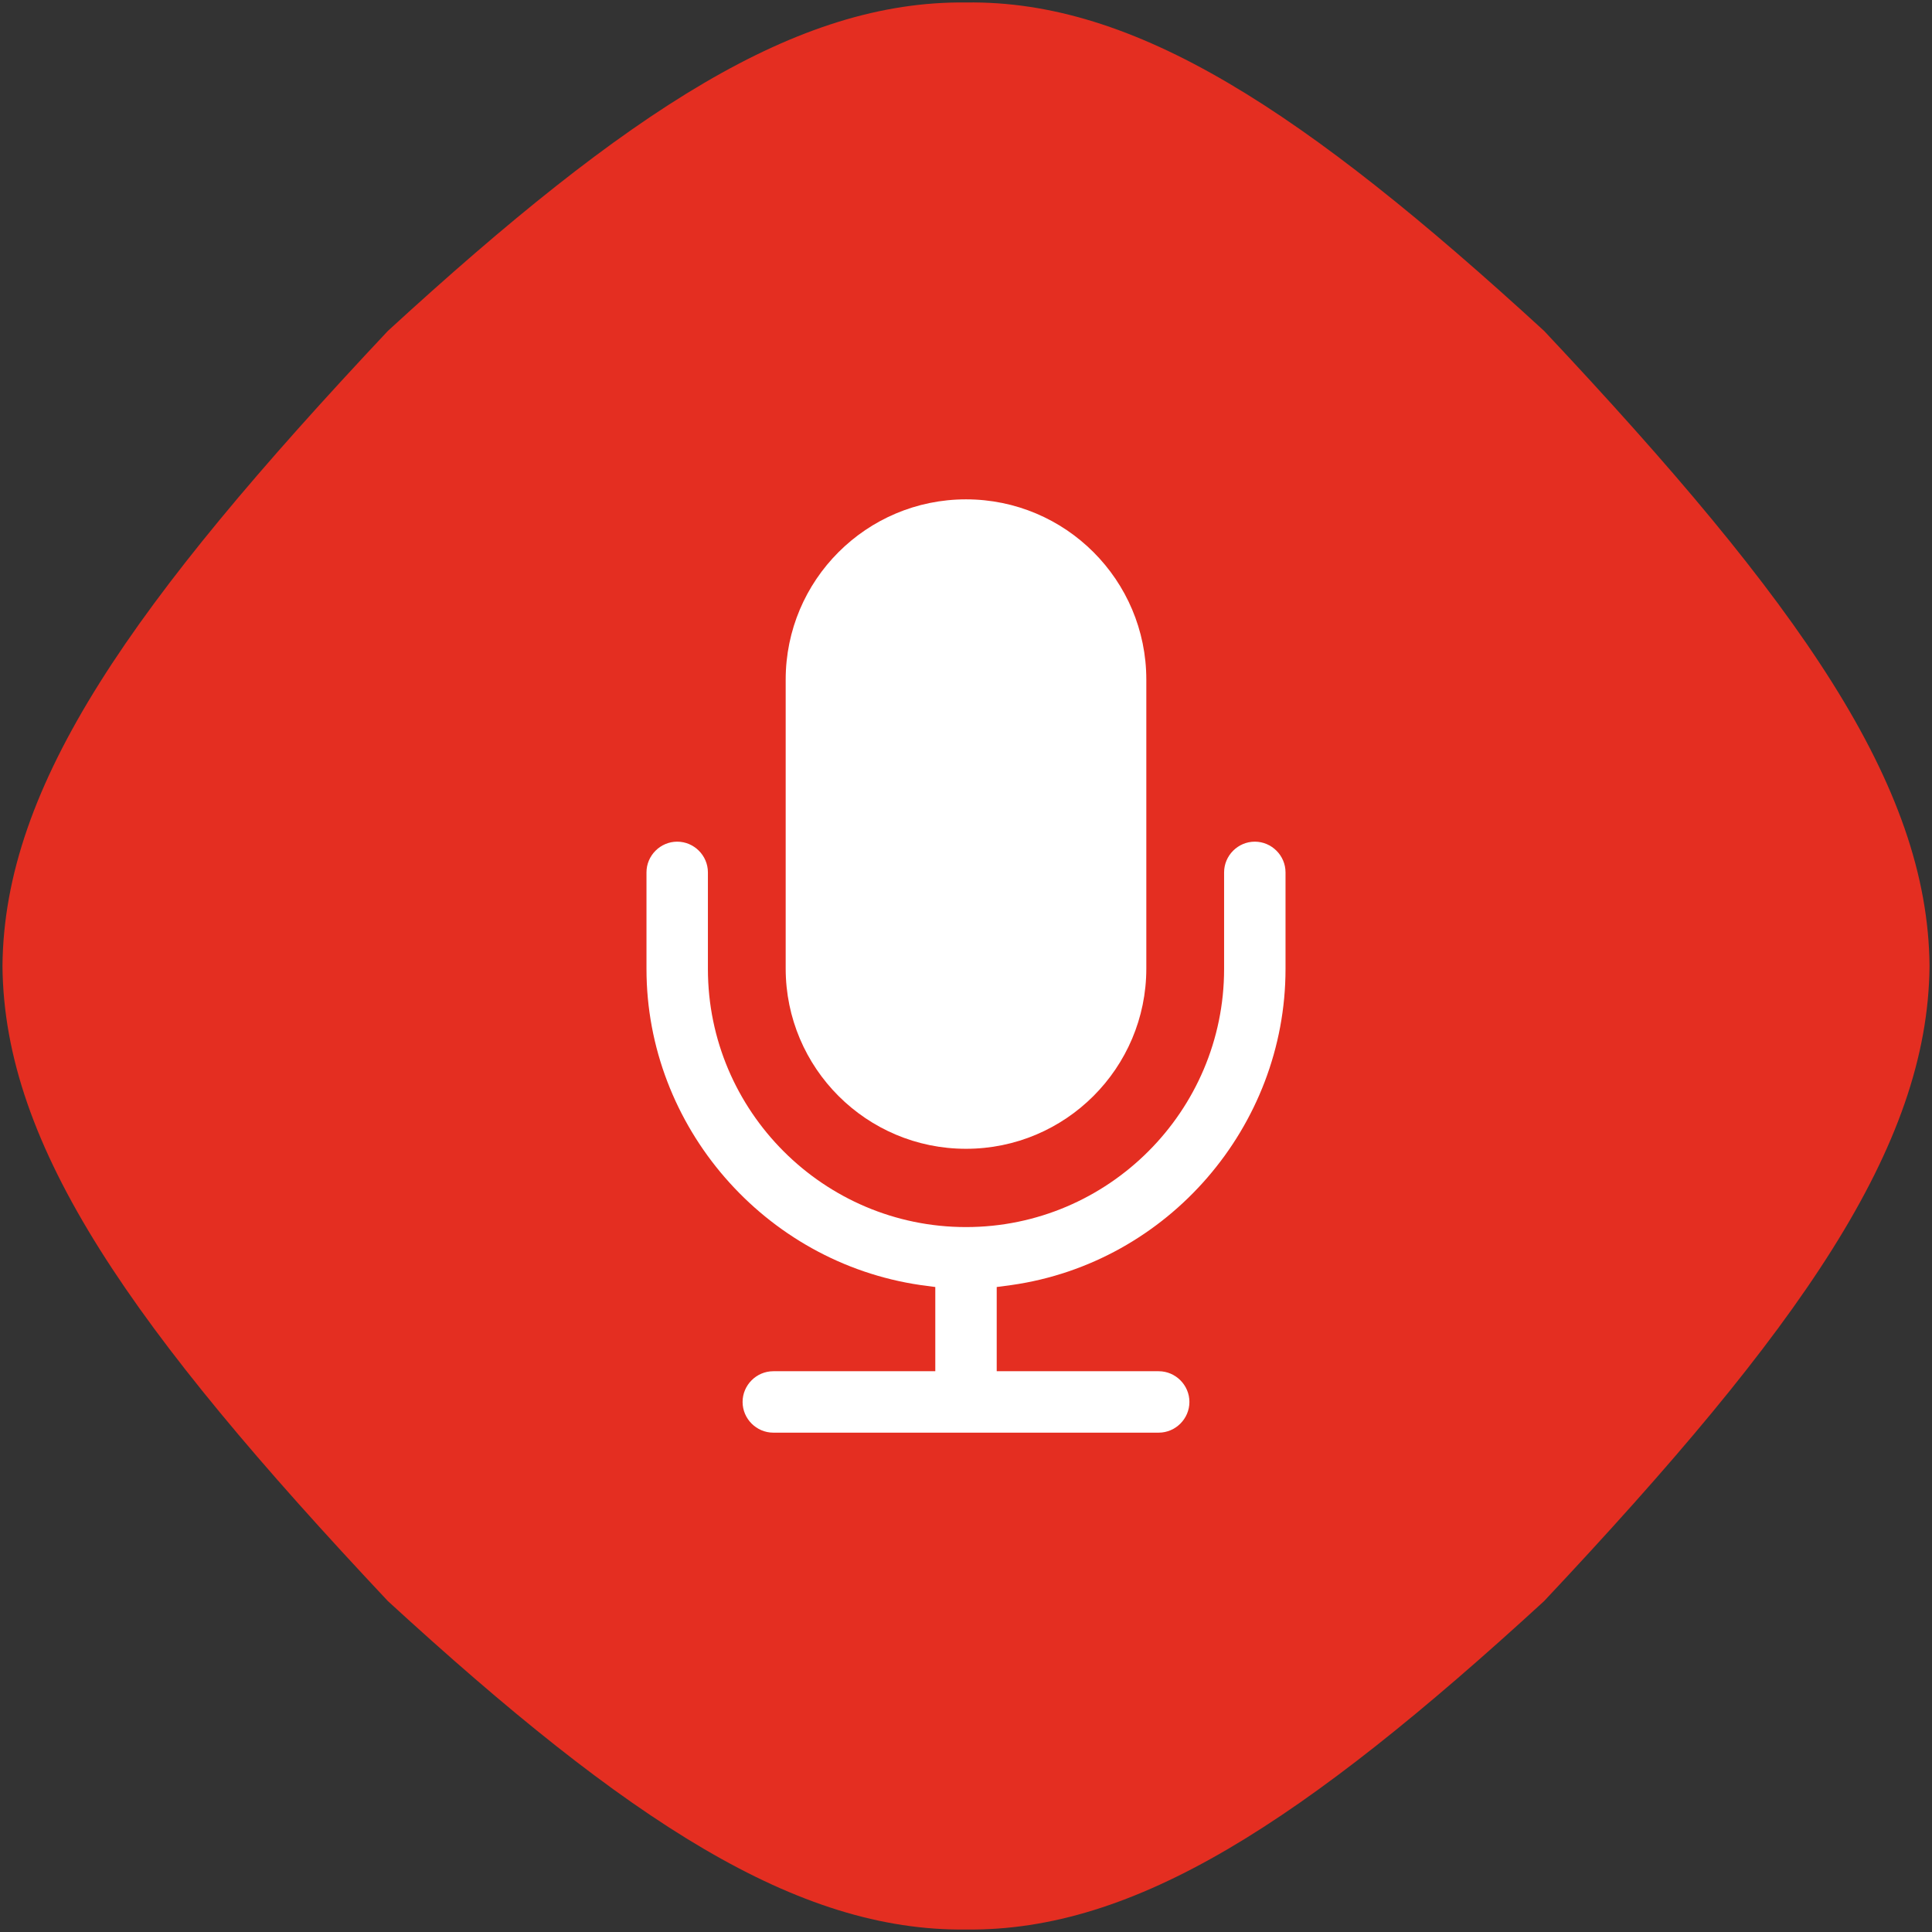
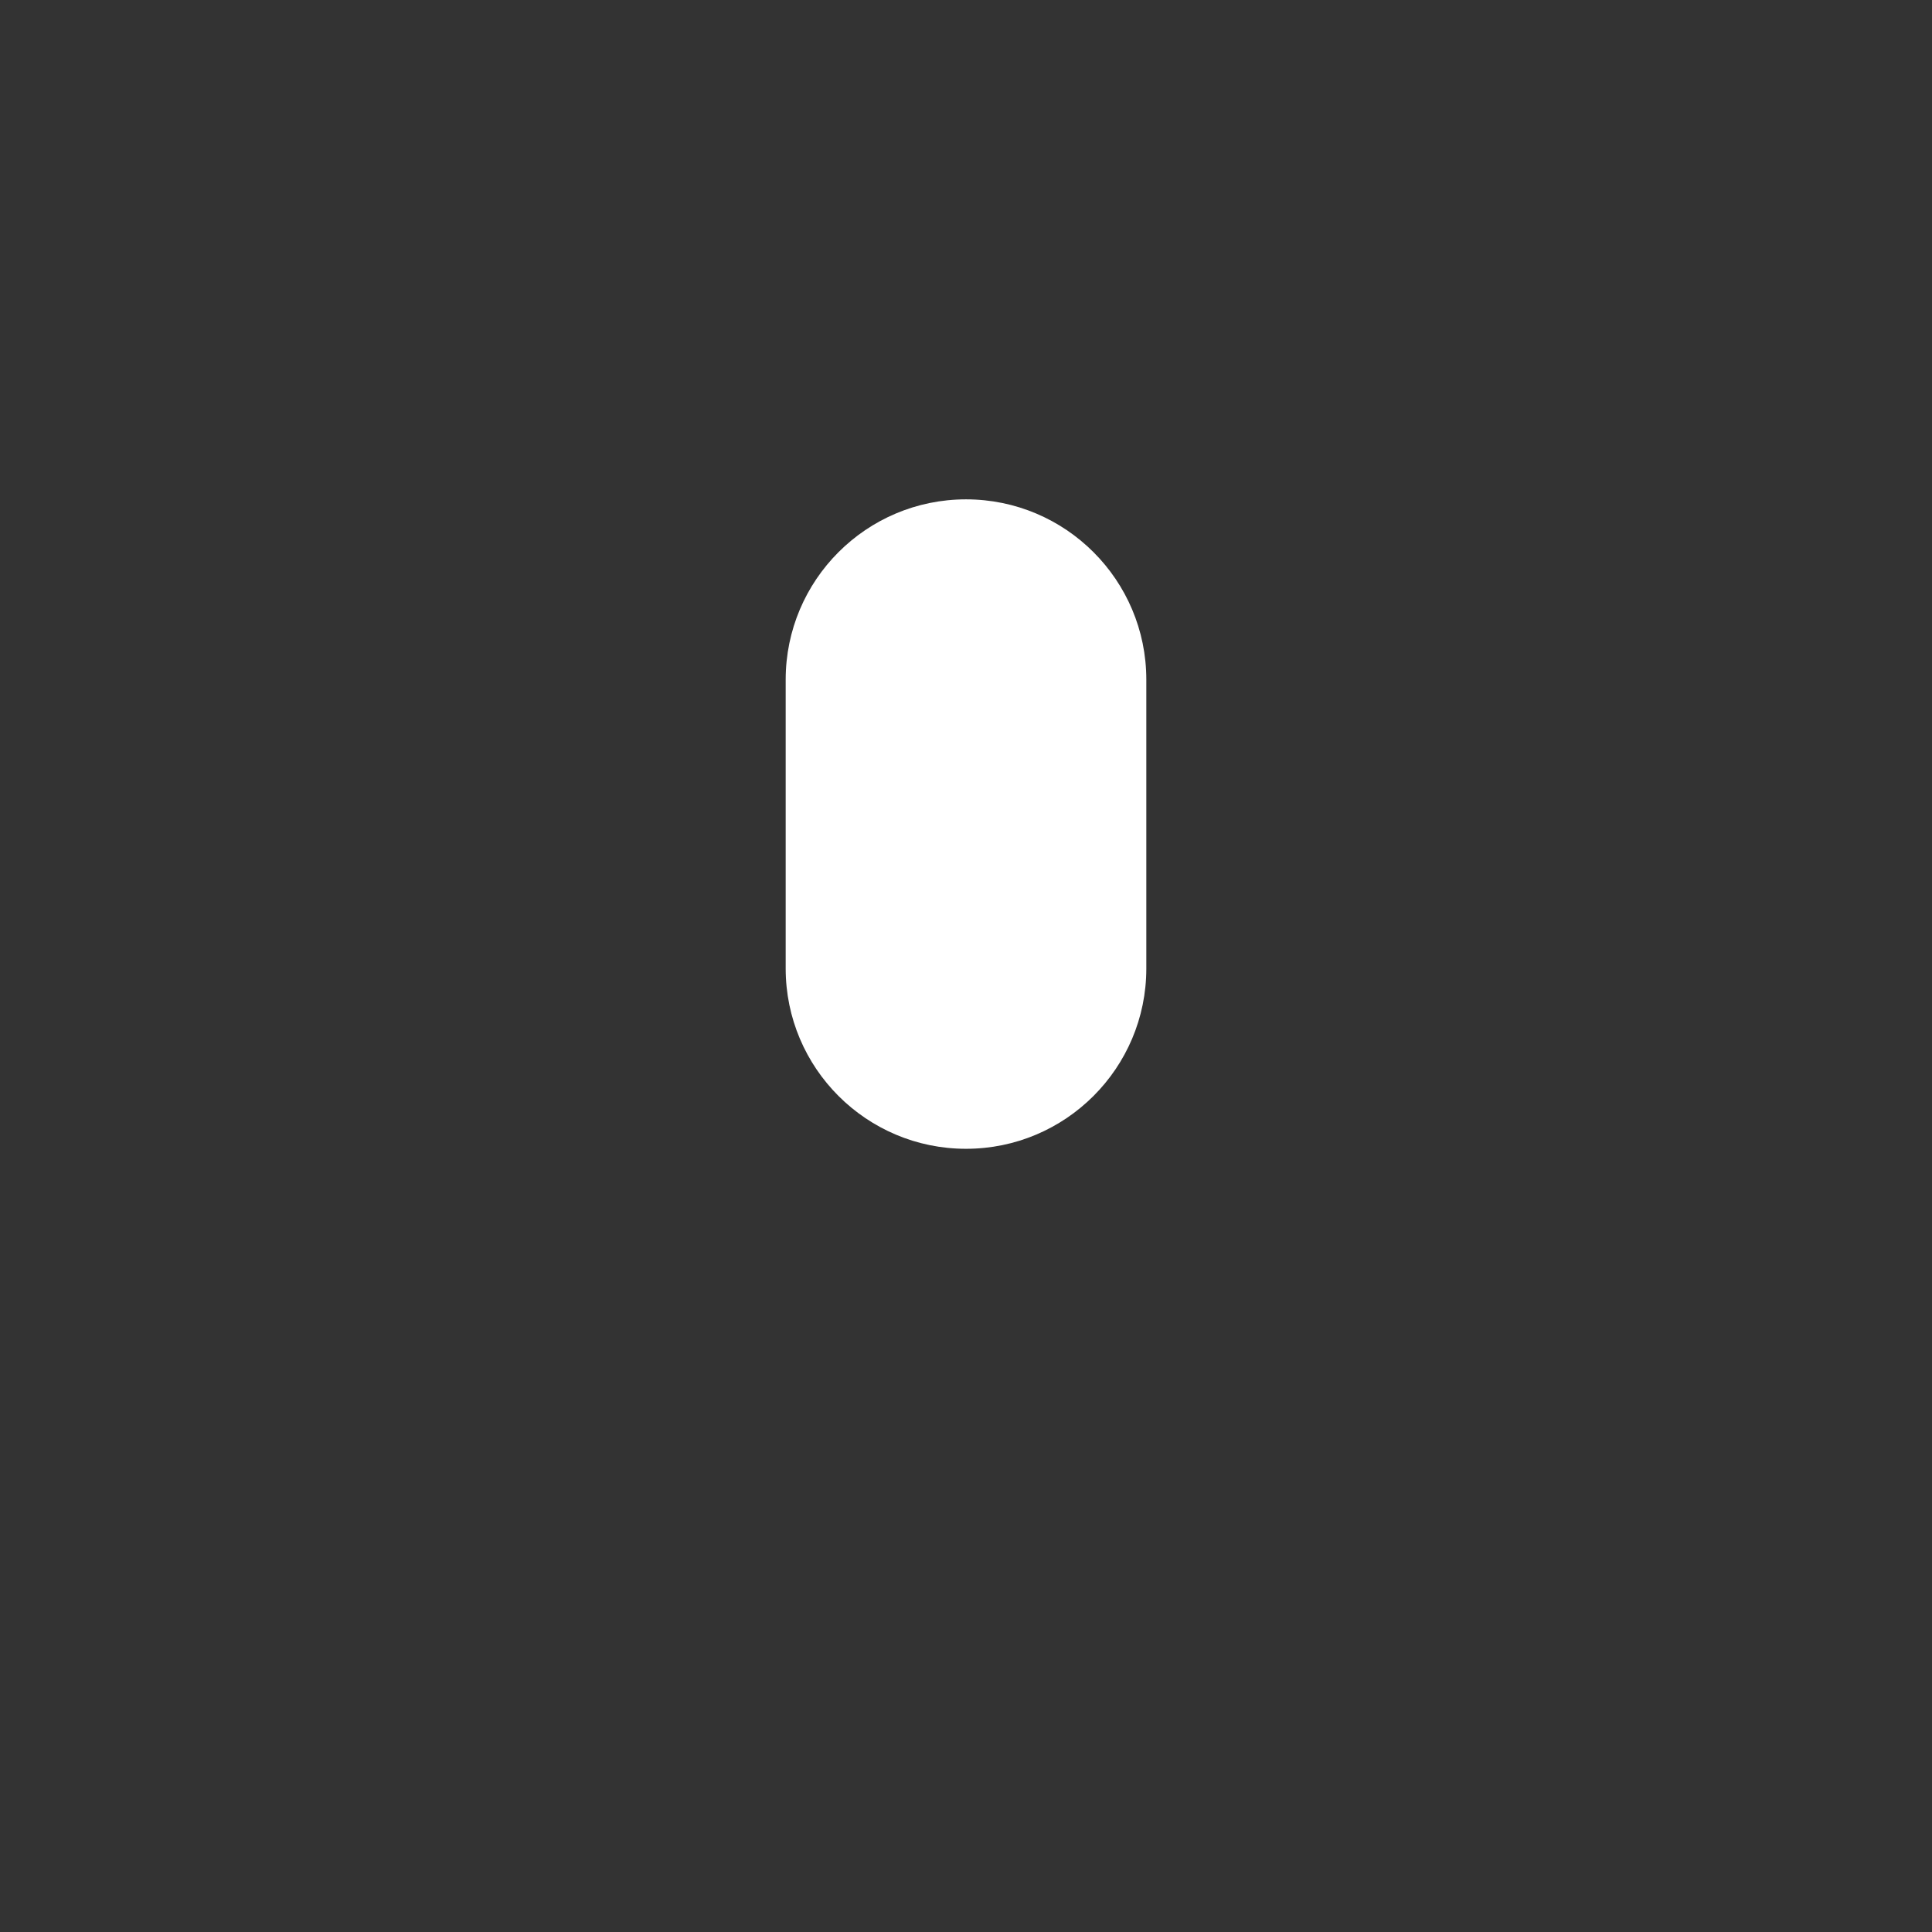
<svg xmlns="http://www.w3.org/2000/svg" version="1.1" viewBox="0 0 390 390">
  <rect x="0" y="0" width="390" height="390" fill="#333333" stroke="none" />
  <defs>
    <style>
      .cls-1 {
        fill: #fff;
      }

      .cls-2 {
        fill: #e42e21;
        fill-rule: evenodd;
      }
    </style>
  </defs>
  <g>
    <g id="Livello_1">
-       <path class="cls-2" d="M311.7,66.8C263.1,22.2,229.1,0,195,.5c-34.1-.4-68.1,21.7-116.7,66.3C26.7,121.7.8,158.4.5,195c.3,36.6,26.2,73.3,77.8,128.2,48.6,44.6,82.6,66.7,116.7,66.3,34.1.4,68.1-21.7,116.7-66.3,51.6-54.9,77.5-91.6,77.8-128.2-.3-36.6-26.2-73.3-77.8-128.2Z" />
      <g>
        <path class="cls-1" d="M195,100.8c-20.1,0-36.4,16.3-36.4,36.4v58.3c0,20.1,16.3,36.4,36.4,36.4s36.4-16.3,36.4-36.4v-58.3c0-20.1-16.3-36.4-36.4-36.4Z" />
-         <path class="cls-1" d="M156.1,289.2h77.8c3.4,0,6.2-2.8,6.2-6.2s-2.8-6.2-6.2-6.2h-32.7v-17l3-.4c31.6-4.5,55.3-32,55.3-63.8v-19.5c0-3.4-2.8-6.2-6.2-6.2s-6.2,2.8-6.2,6.2v19.5c0,28.7-23.4,52.1-52.1,52.1s-52.1-23.4-52.1-52.1v-19.5c0-3.4-2.8-6.2-6.2-6.2s-6.2,2.8-6.2,6.2v19.5c0,31.8,23.8,59.2,55.3,63.8l3,.4v17h-32.7c-3.4,0-6.2,2.8-6.2,6.2s2.8,6.2,6.2,6.2Z" />
      </g>
    </g>
  </g>
</svg>